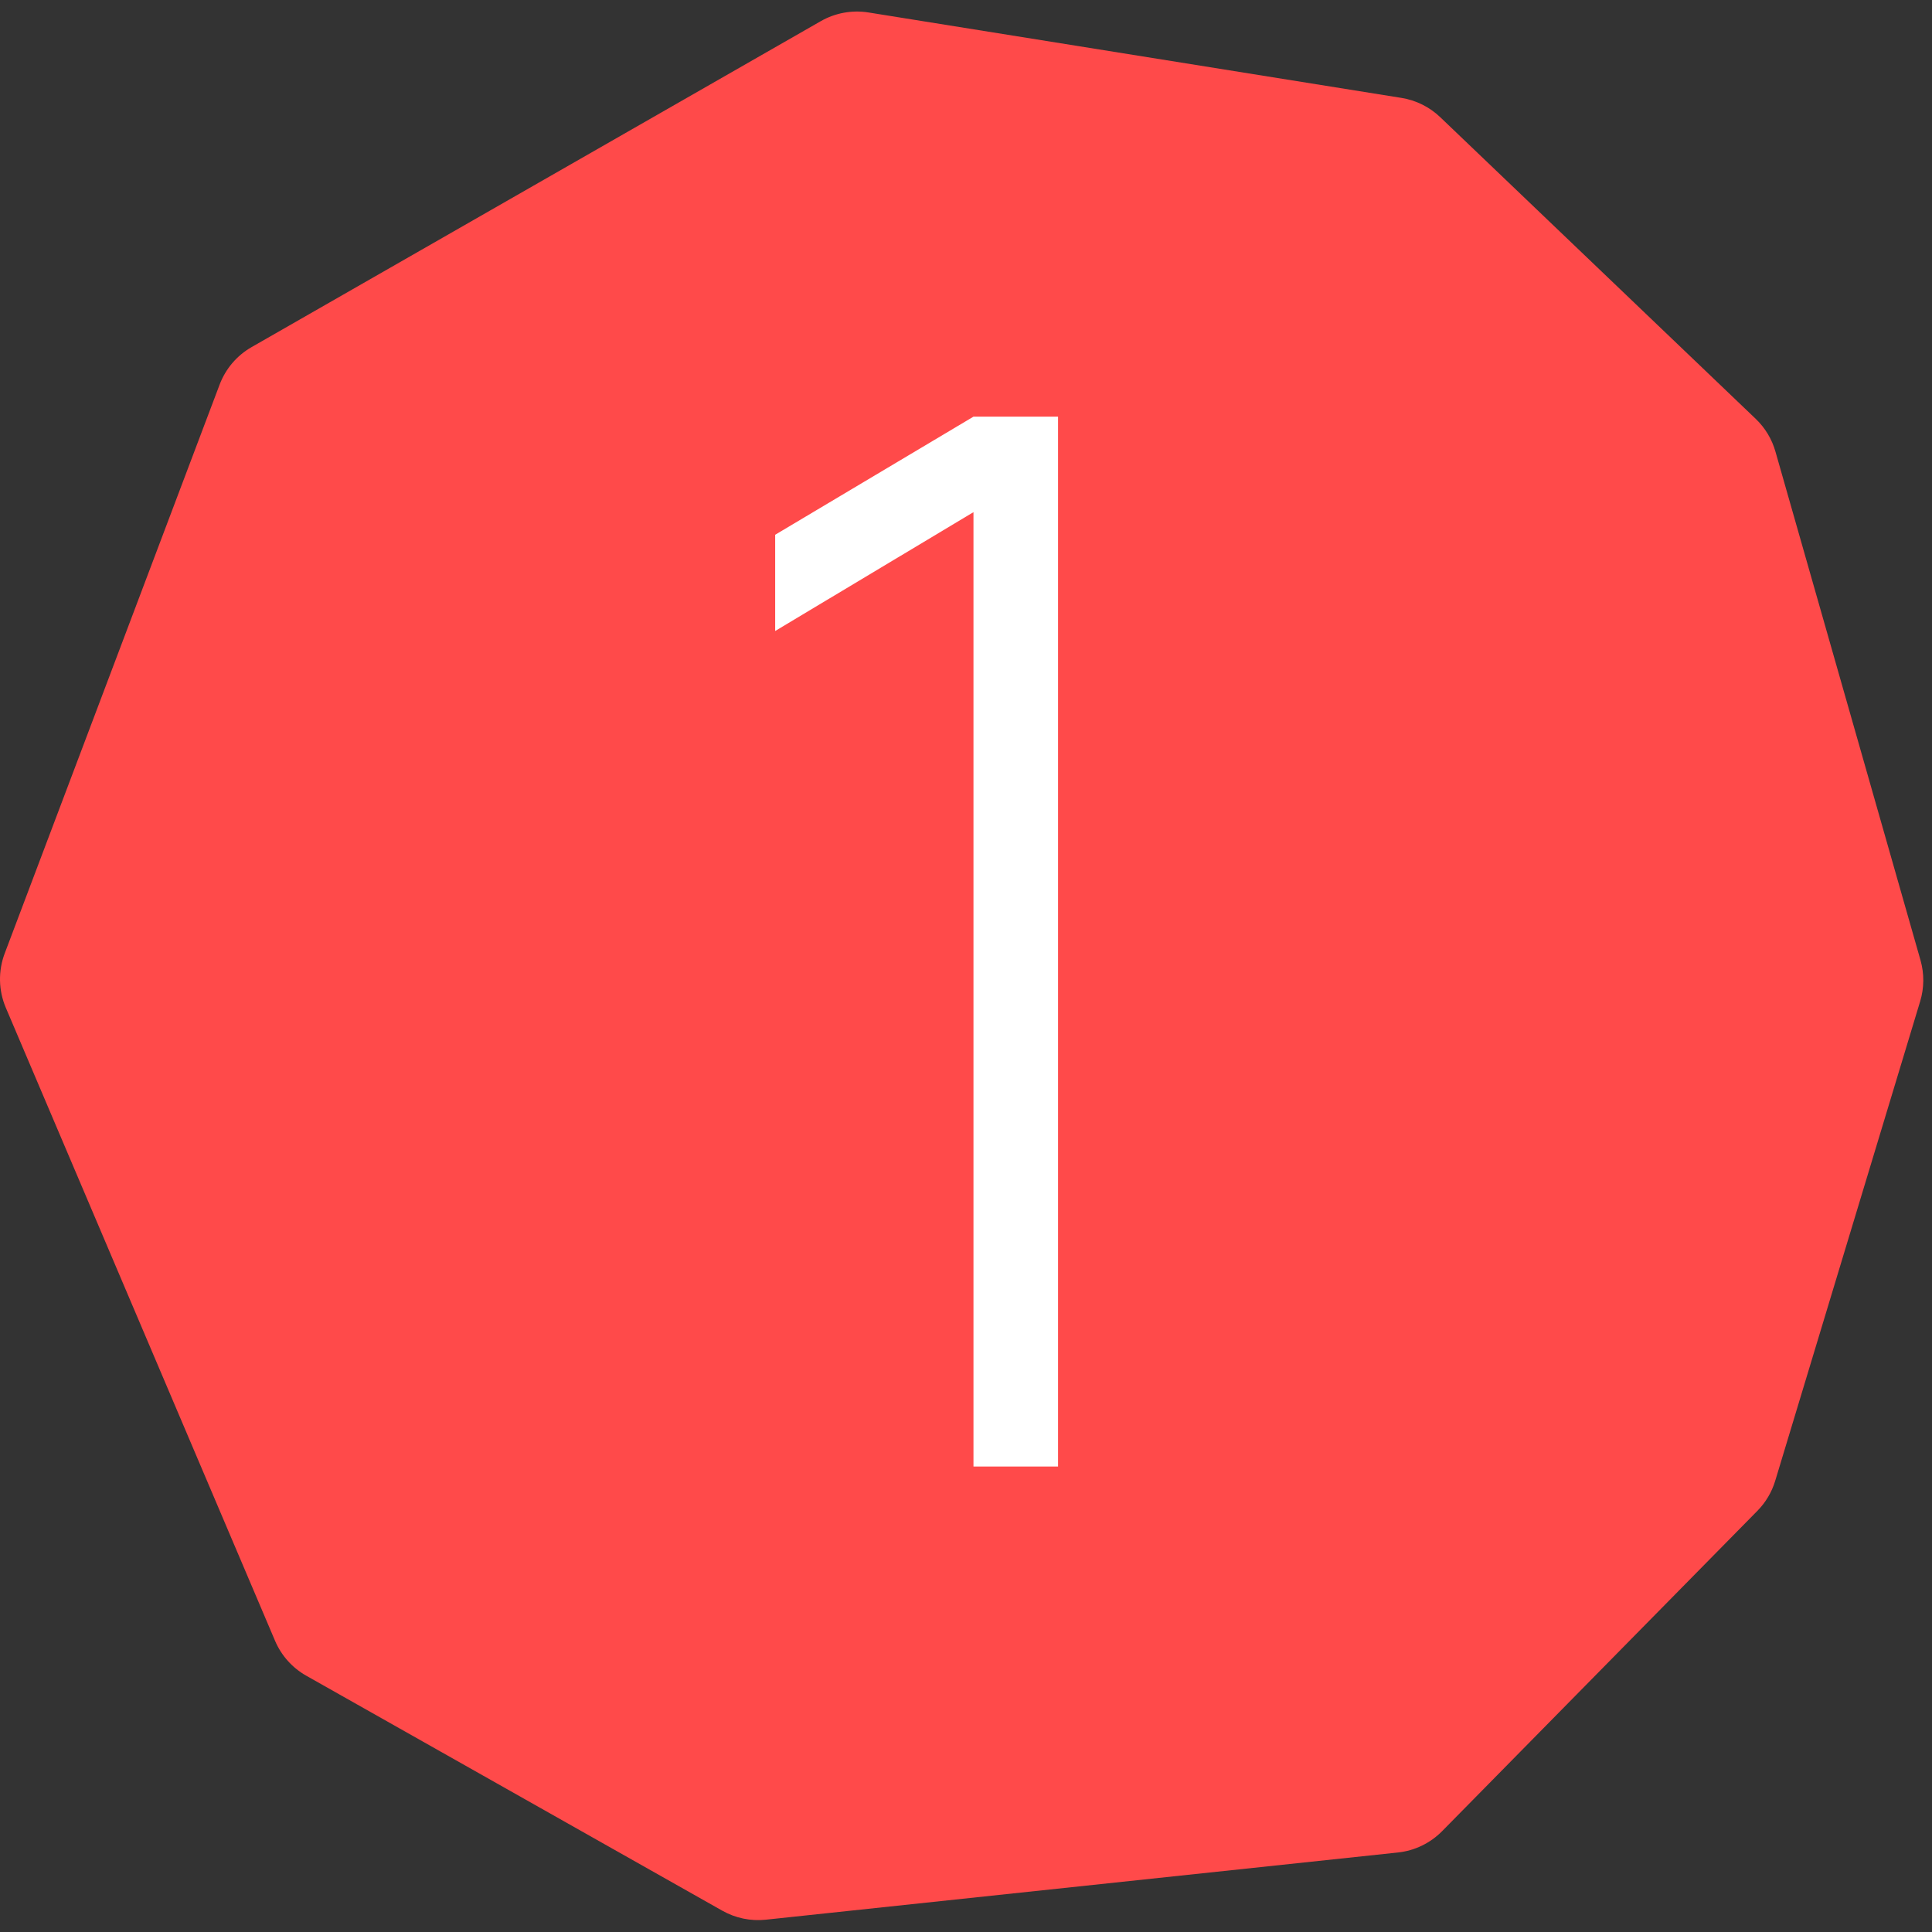
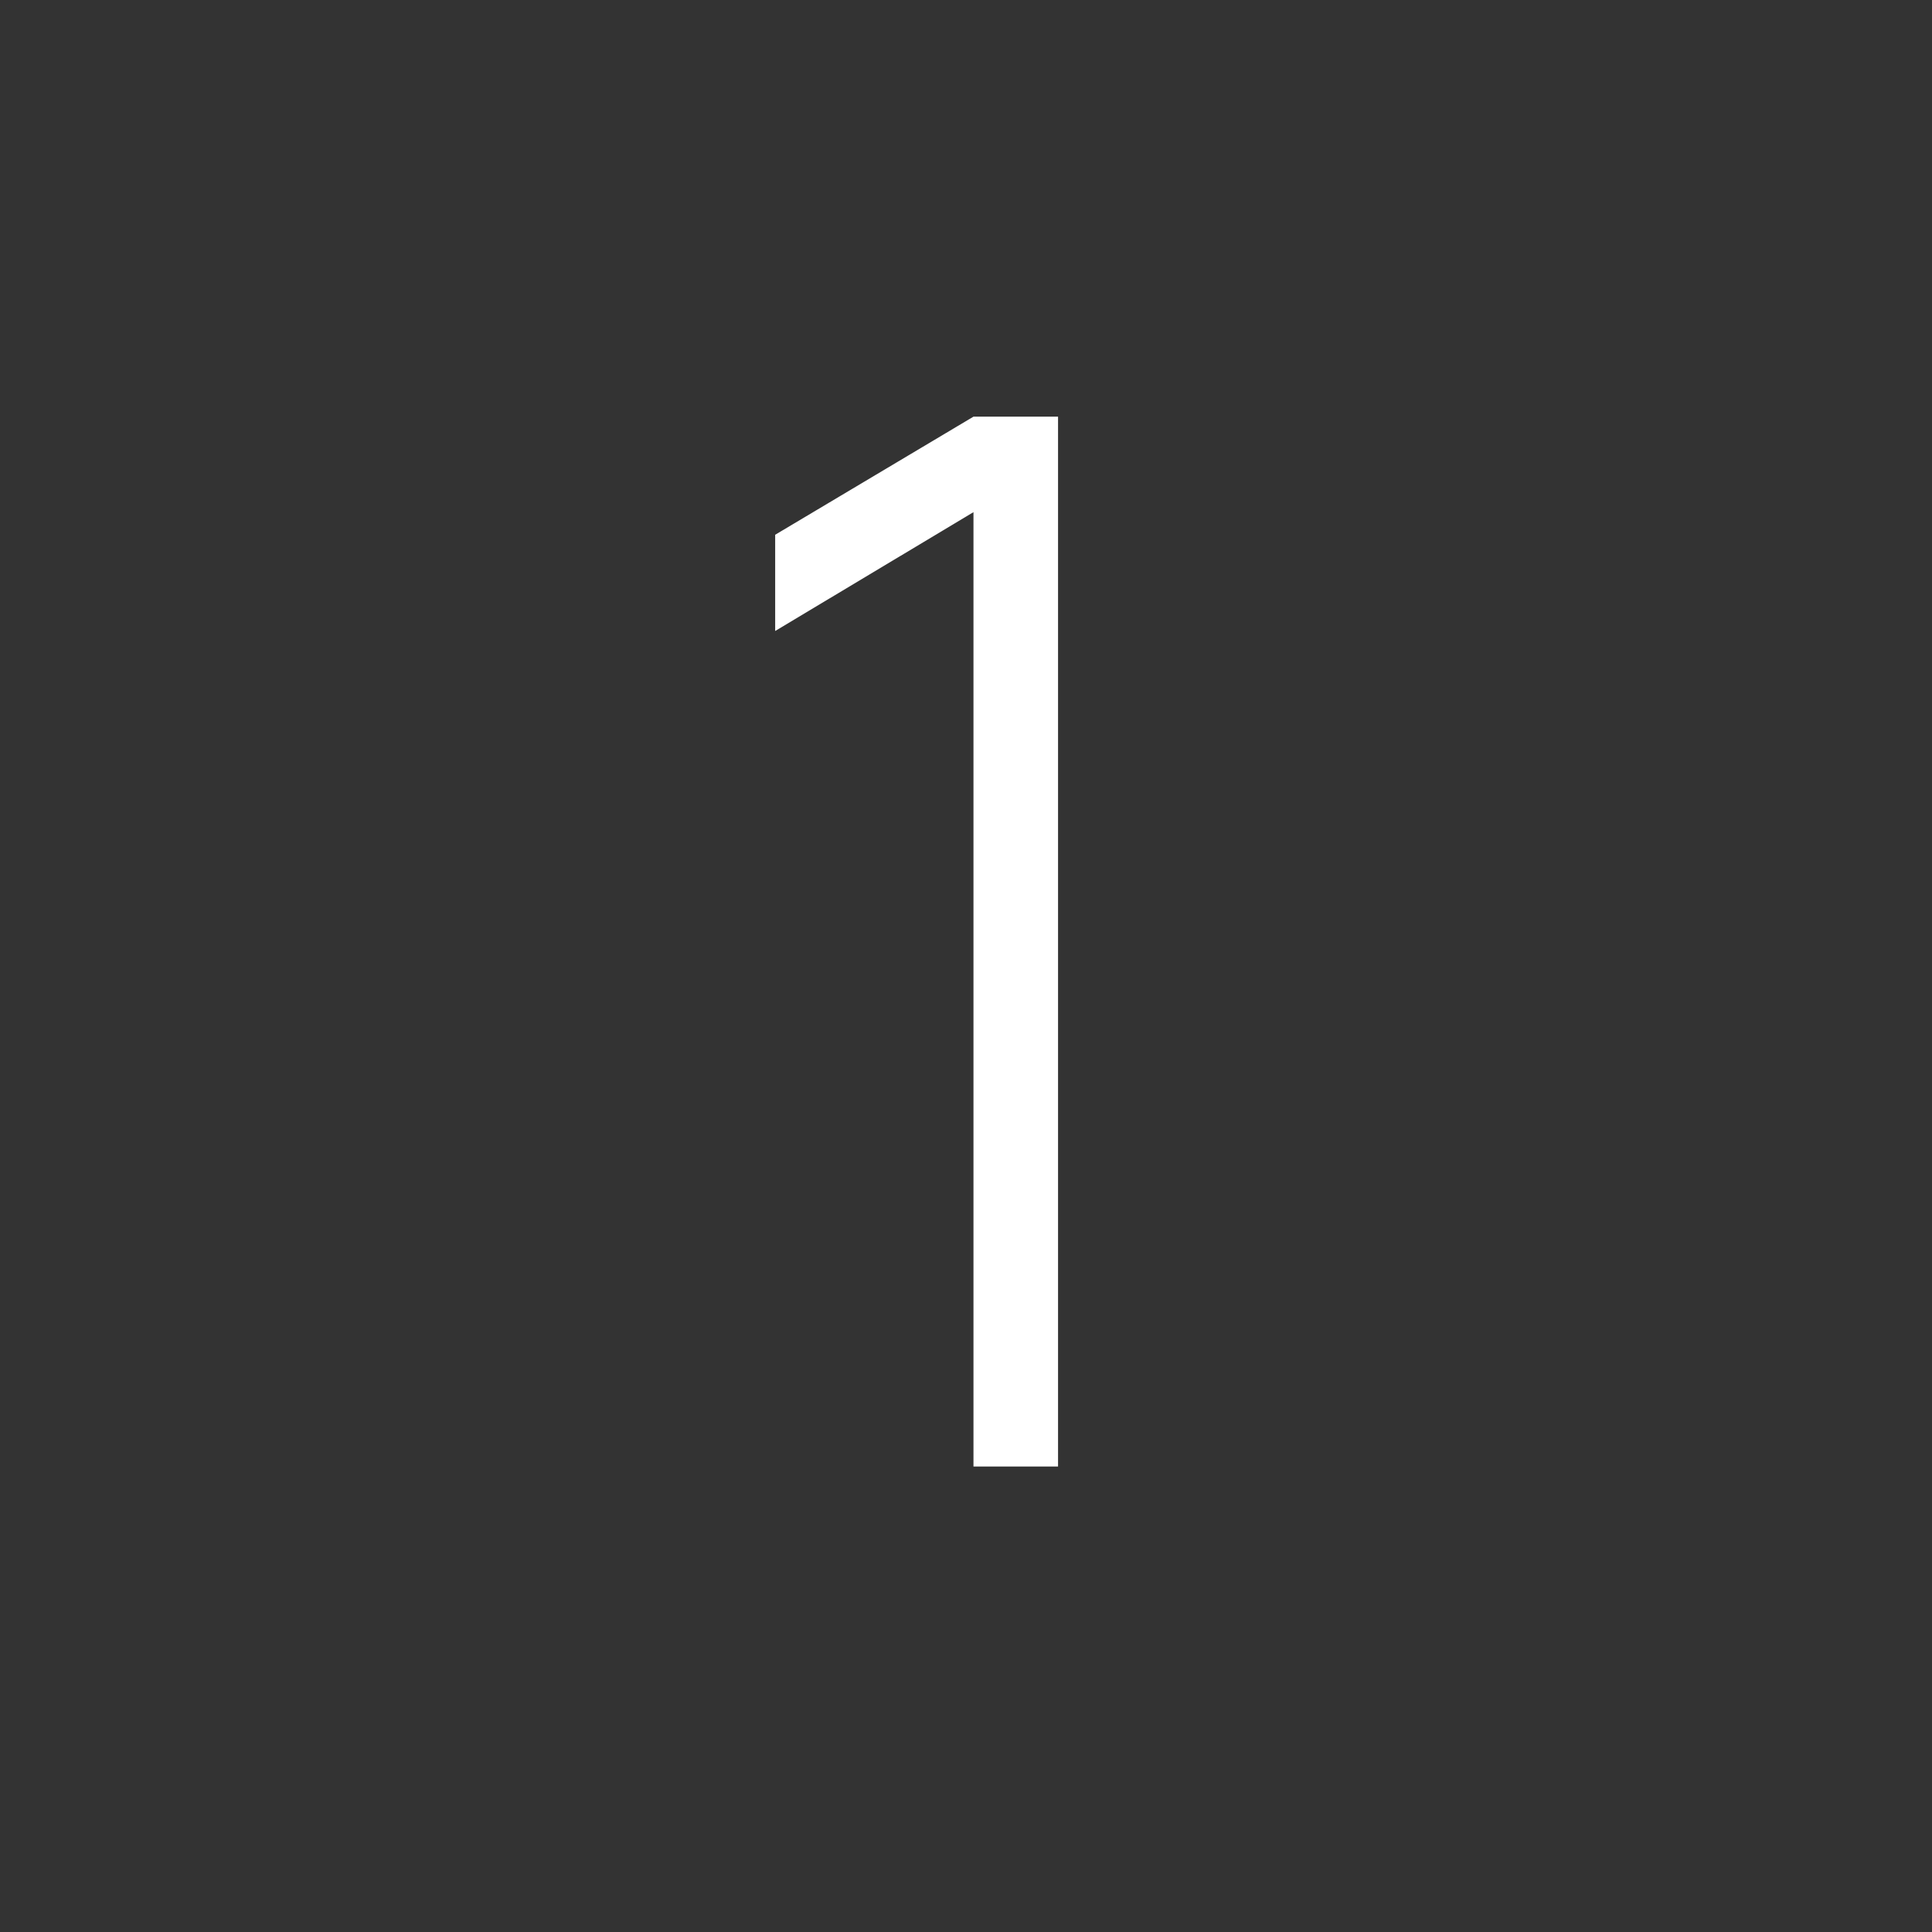
<svg xmlns="http://www.w3.org/2000/svg" width="106" height="106" viewBox="0 0 106 106" fill="none">
  <rect x="0" y="0" width="106" height="106" fill="#333333" stroke="none" />
-   <path d="M0.319 55.289L15.09 90.021C15.435 90.832 16.037 91.506 16.804 91.939L39.627 104.83C40.353 105.24 41.188 105.413 42.017 105.325L76.695 101.638C77.615 101.541 78.473 101.126 79.123 100.467L96.42 82.893C96.875 82.431 97.211 81.865 97.398 81.245L105.351 54.936C105.573 54.202 105.579 53.419 105.369 52.682L97.41 24.774C97.216 24.091 96.842 23.471 96.328 22.98L79.019 6.429C78.433 5.869 77.689 5.499 76.888 5.371L47.652 0.684C46.749 0.539 45.825 0.708 45.031 1.162L13.804 19.044C12.998 19.505 12.378 20.232 12.05 21.101L0.258 52.309C-0.106 53.273 -0.084 54.341 0.319 55.289Z" fill="#FF4A4A" />
  <path d="M53.41 80.46V28.1L42.53 34.62V29.34L53.41 22.86H58.05V80.46H53.41Z" fill="white" />
</svg>